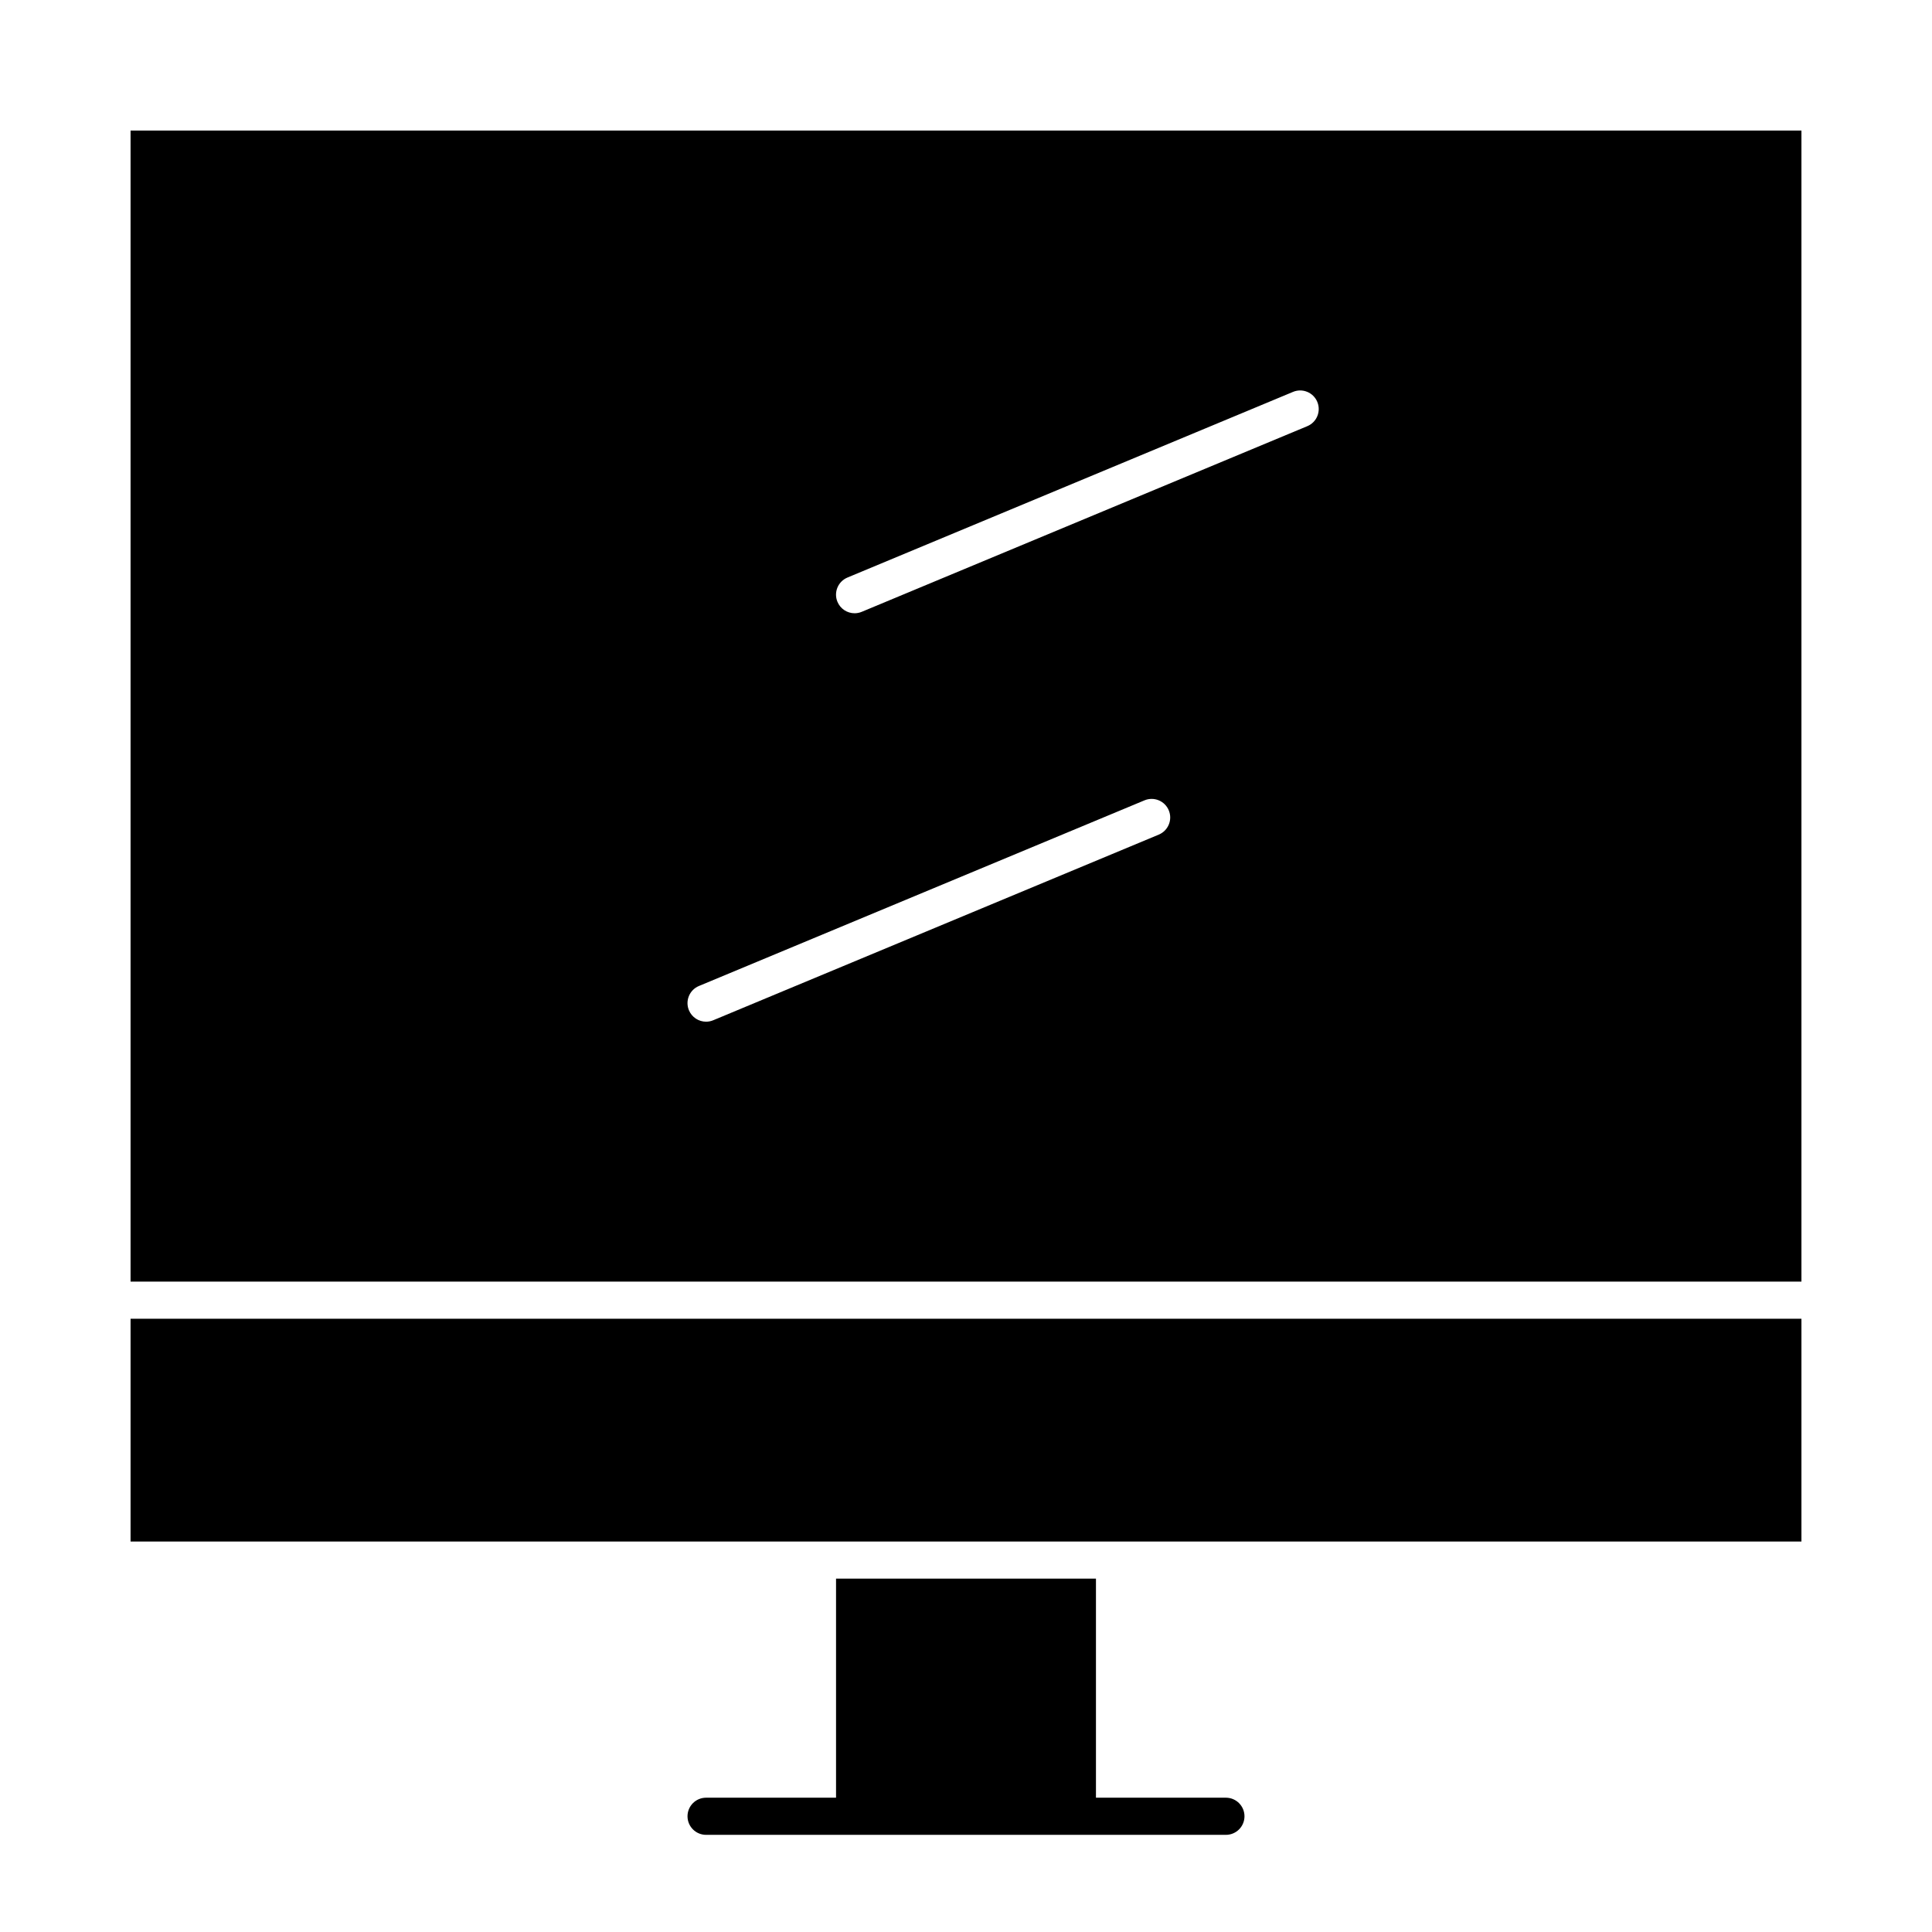
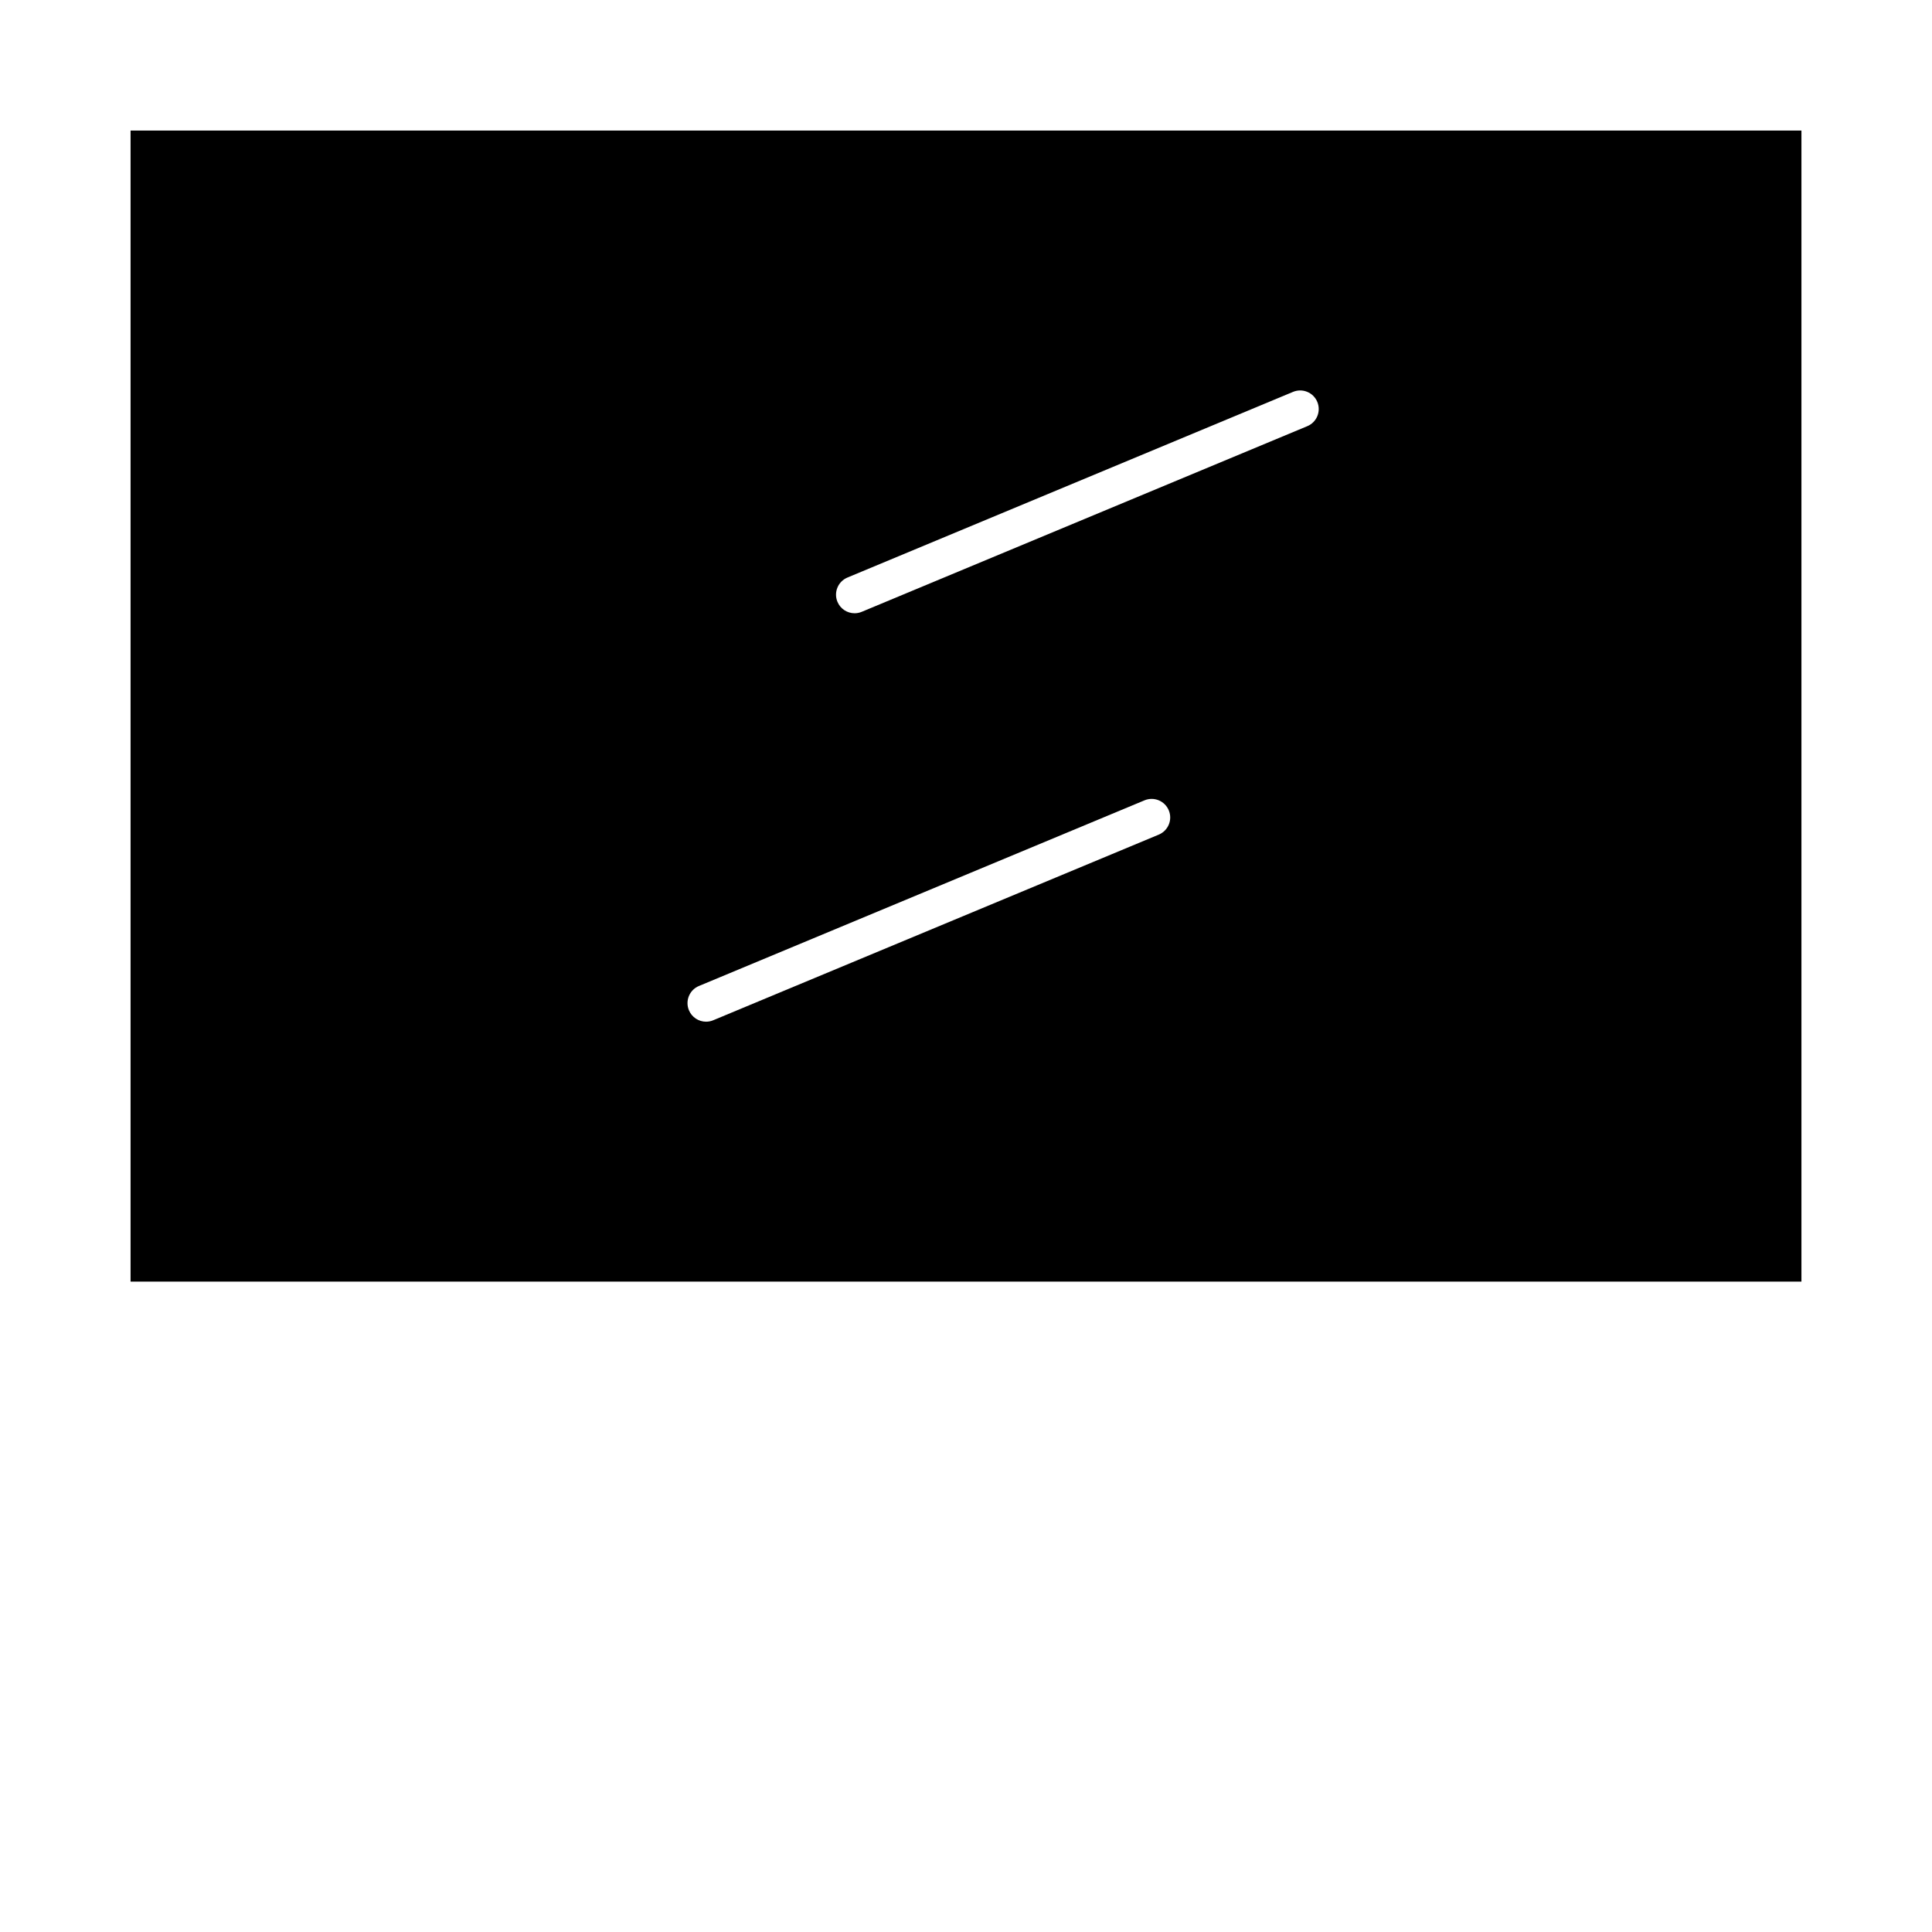
<svg xmlns="http://www.w3.org/2000/svg" fill="#000000" width="800px" height="800px" version="1.1" viewBox="144 144 512 512">
  <g>
    <path d="m178.6 178.6v305.04h442.8v-305.04zm272.49 186.58-118.08 49.199c-0.617 0.258-1.258 0.379-1.891 0.379-1.926 0-3.758-1.137-4.543-3.027-1.047-2.508 0.141-5.391 2.648-6.434l118.08-49.199c2.508-1.047 5.391 0.141 6.434 2.648 1.047 2.508-0.141 5.387-2.648 6.434zm39.359-108.24-118.08 49.199c-0.617 0.258-1.258 0.379-1.891 0.379-1.926 0-3.758-1.141-4.543-3.031-1.047-2.508 0.141-5.387 2.648-6.434l118.08-49.199c2.508-1.047 5.391 0.141 6.434 2.648 1.047 2.516-0.137 5.394-2.648 6.438z" />
-     <path d="m178.6 552.52h442.8v-59.039h-442.8z" />
-     <path d="m468.88 620.41h-34.441v-58.055h-68.879v58.055h-34.441c-2.719 0-4.922 2.203-4.922 4.922s2.203 4.922 4.922 4.922h137.76c2.719 0 4.922-2.203 4.922-4.922-0.004-2.719-2.203-4.922-4.922-4.922z" />
+     <path d="m178.6 552.52h442.8h-442.8z" />
  </g>
</svg>